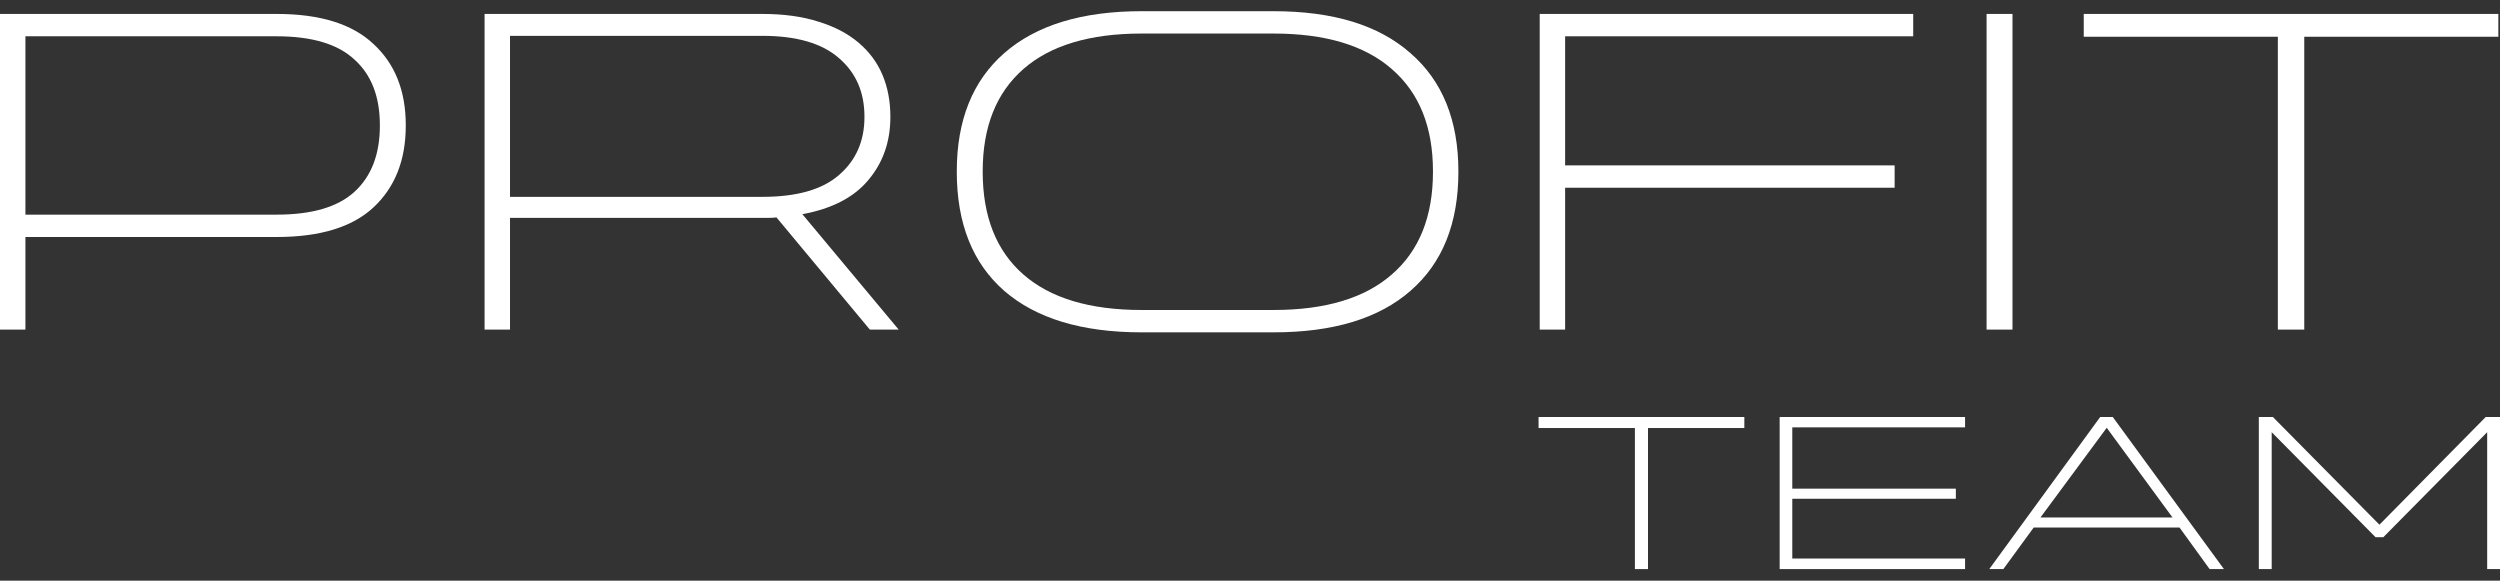
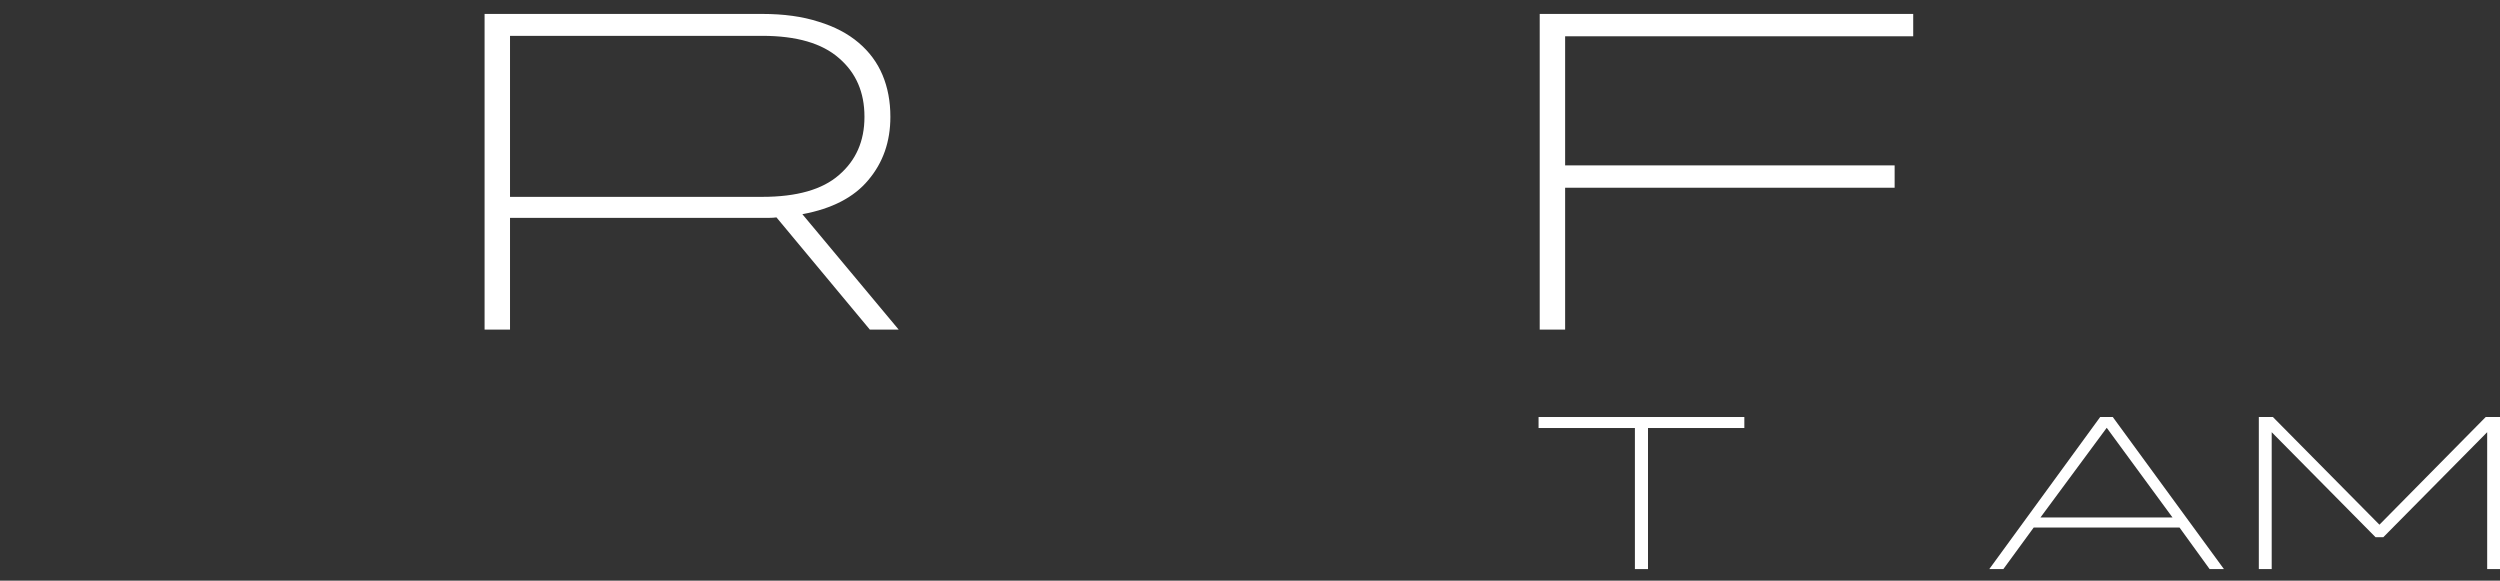
<svg xmlns="http://www.w3.org/2000/svg" width="155" height="36" viewBox="0 0 155 36" fill="none">
  <rect x="0" y="0" width="155" height="36" fill="#333333" stroke="none" />
-   <path d="M17.156 0.864C19.844 0.864 21.844 1.486 23.158 2.731C24.491 3.956 25.158 5.634 25.158 7.765V7.793C25.158 9.924 24.491 11.611 23.158 12.856C21.844 14.081 19.844 14.694 17.156 14.694H1.576V20.435H0V0.864H17.156ZM1.576 13.308H17.156C19.338 13.308 20.945 12.837 21.975 11.894C23.026 10.932 23.552 9.565 23.552 7.793V7.765C23.552 5.992 23.026 4.635 21.975 3.692C20.945 2.731 19.338 2.25 17.156 2.25H1.576V13.308Z" fill="white" />
  <path d="M55.718 20.435H53.93L48.14 13.478C47.999 13.497 47.857 13.506 47.716 13.506C47.574 13.506 47.423 13.506 47.261 13.506H31.621V20.435H30.044V0.864H47.261C48.595 0.864 49.757 1.024 50.747 1.345C51.737 1.646 52.566 2.08 53.232 2.646C53.899 3.211 54.394 3.881 54.718 4.654C55.041 5.427 55.203 6.285 55.203 7.227V7.256C55.203 8.783 54.748 10.084 53.839 11.159C52.95 12.233 51.586 12.94 49.747 13.28L55.718 20.435ZM31.621 12.205H47.261C49.403 12.205 50.989 11.753 52.02 10.848C53.071 9.943 53.596 8.745 53.596 7.256V7.227C53.596 5.719 53.071 4.512 52.02 3.607C50.969 2.683 49.383 2.222 47.261 2.222H31.621V12.205Z" fill="white" />
-   <path d="M78.962 0.694C82.66 0.694 85.489 1.562 87.449 3.296C89.43 5.012 90.42 7.454 90.42 10.621V10.65C90.42 13.855 89.43 16.315 87.449 18.031C85.489 19.747 82.66 20.605 78.962 20.605H70.778C67.08 20.605 64.241 19.747 62.261 18.031C60.301 16.315 59.321 13.855 59.321 10.65V10.621C59.321 7.454 60.301 5.012 62.261 3.296C64.241 1.562 67.08 0.694 70.778 0.694H78.962ZM78.962 19.219C82.175 19.219 84.62 18.484 86.297 17.013C87.995 15.542 88.844 13.421 88.844 10.65V10.621C88.844 7.869 87.995 5.757 86.297 4.286C84.62 2.815 82.175 2.08 78.962 2.08H70.778C67.565 2.08 65.12 2.815 63.443 4.286C61.766 5.757 60.927 7.869 60.927 10.621V10.65C60.927 13.421 61.766 15.542 63.443 17.013C65.12 18.484 67.565 19.219 70.778 19.219H78.962Z" fill="white" />
  <path d="M95.462 0.864H118.619V2.25H97.038V10.254H117.467V11.639H97.038V20.435H95.462V0.864Z" fill="white" />
-   <path d="M123.168 20.435V0.864H124.774V20.435H123.168Z" fill="white" />
-   <path d="M154.897 0.864V2.278H142.864V20.435H141.227V2.278H129.193V0.864H154.897Z" fill="white" />
  <path d="M108.149 25.855V26.537H102.176V35.283H101.364V26.537H95.391V25.855H108.149Z" fill="white" />
-   <path d="M121.834 25.855V26.496H111.122V30.297H121.262V30.923H111.122V34.629H121.834V35.283H110.339V25.855H121.834Z" fill="white" />
  <path d="M123.335 35.283L130.211 25.855H130.993L137.884 35.283H136.996L135.131 32.708H126.089L124.208 35.283H123.335ZM134.694 32.081L130.617 26.523L126.51 32.081H134.694Z" fill="white" />
  <path d="M140.047 35.283V25.855H140.92L147.525 32.531L154.114 25.855H155.002V35.283H154.205V26.796L147.765 33.307H147.284L140.845 26.796V35.283H140.047Z" fill="white" />
</svg>